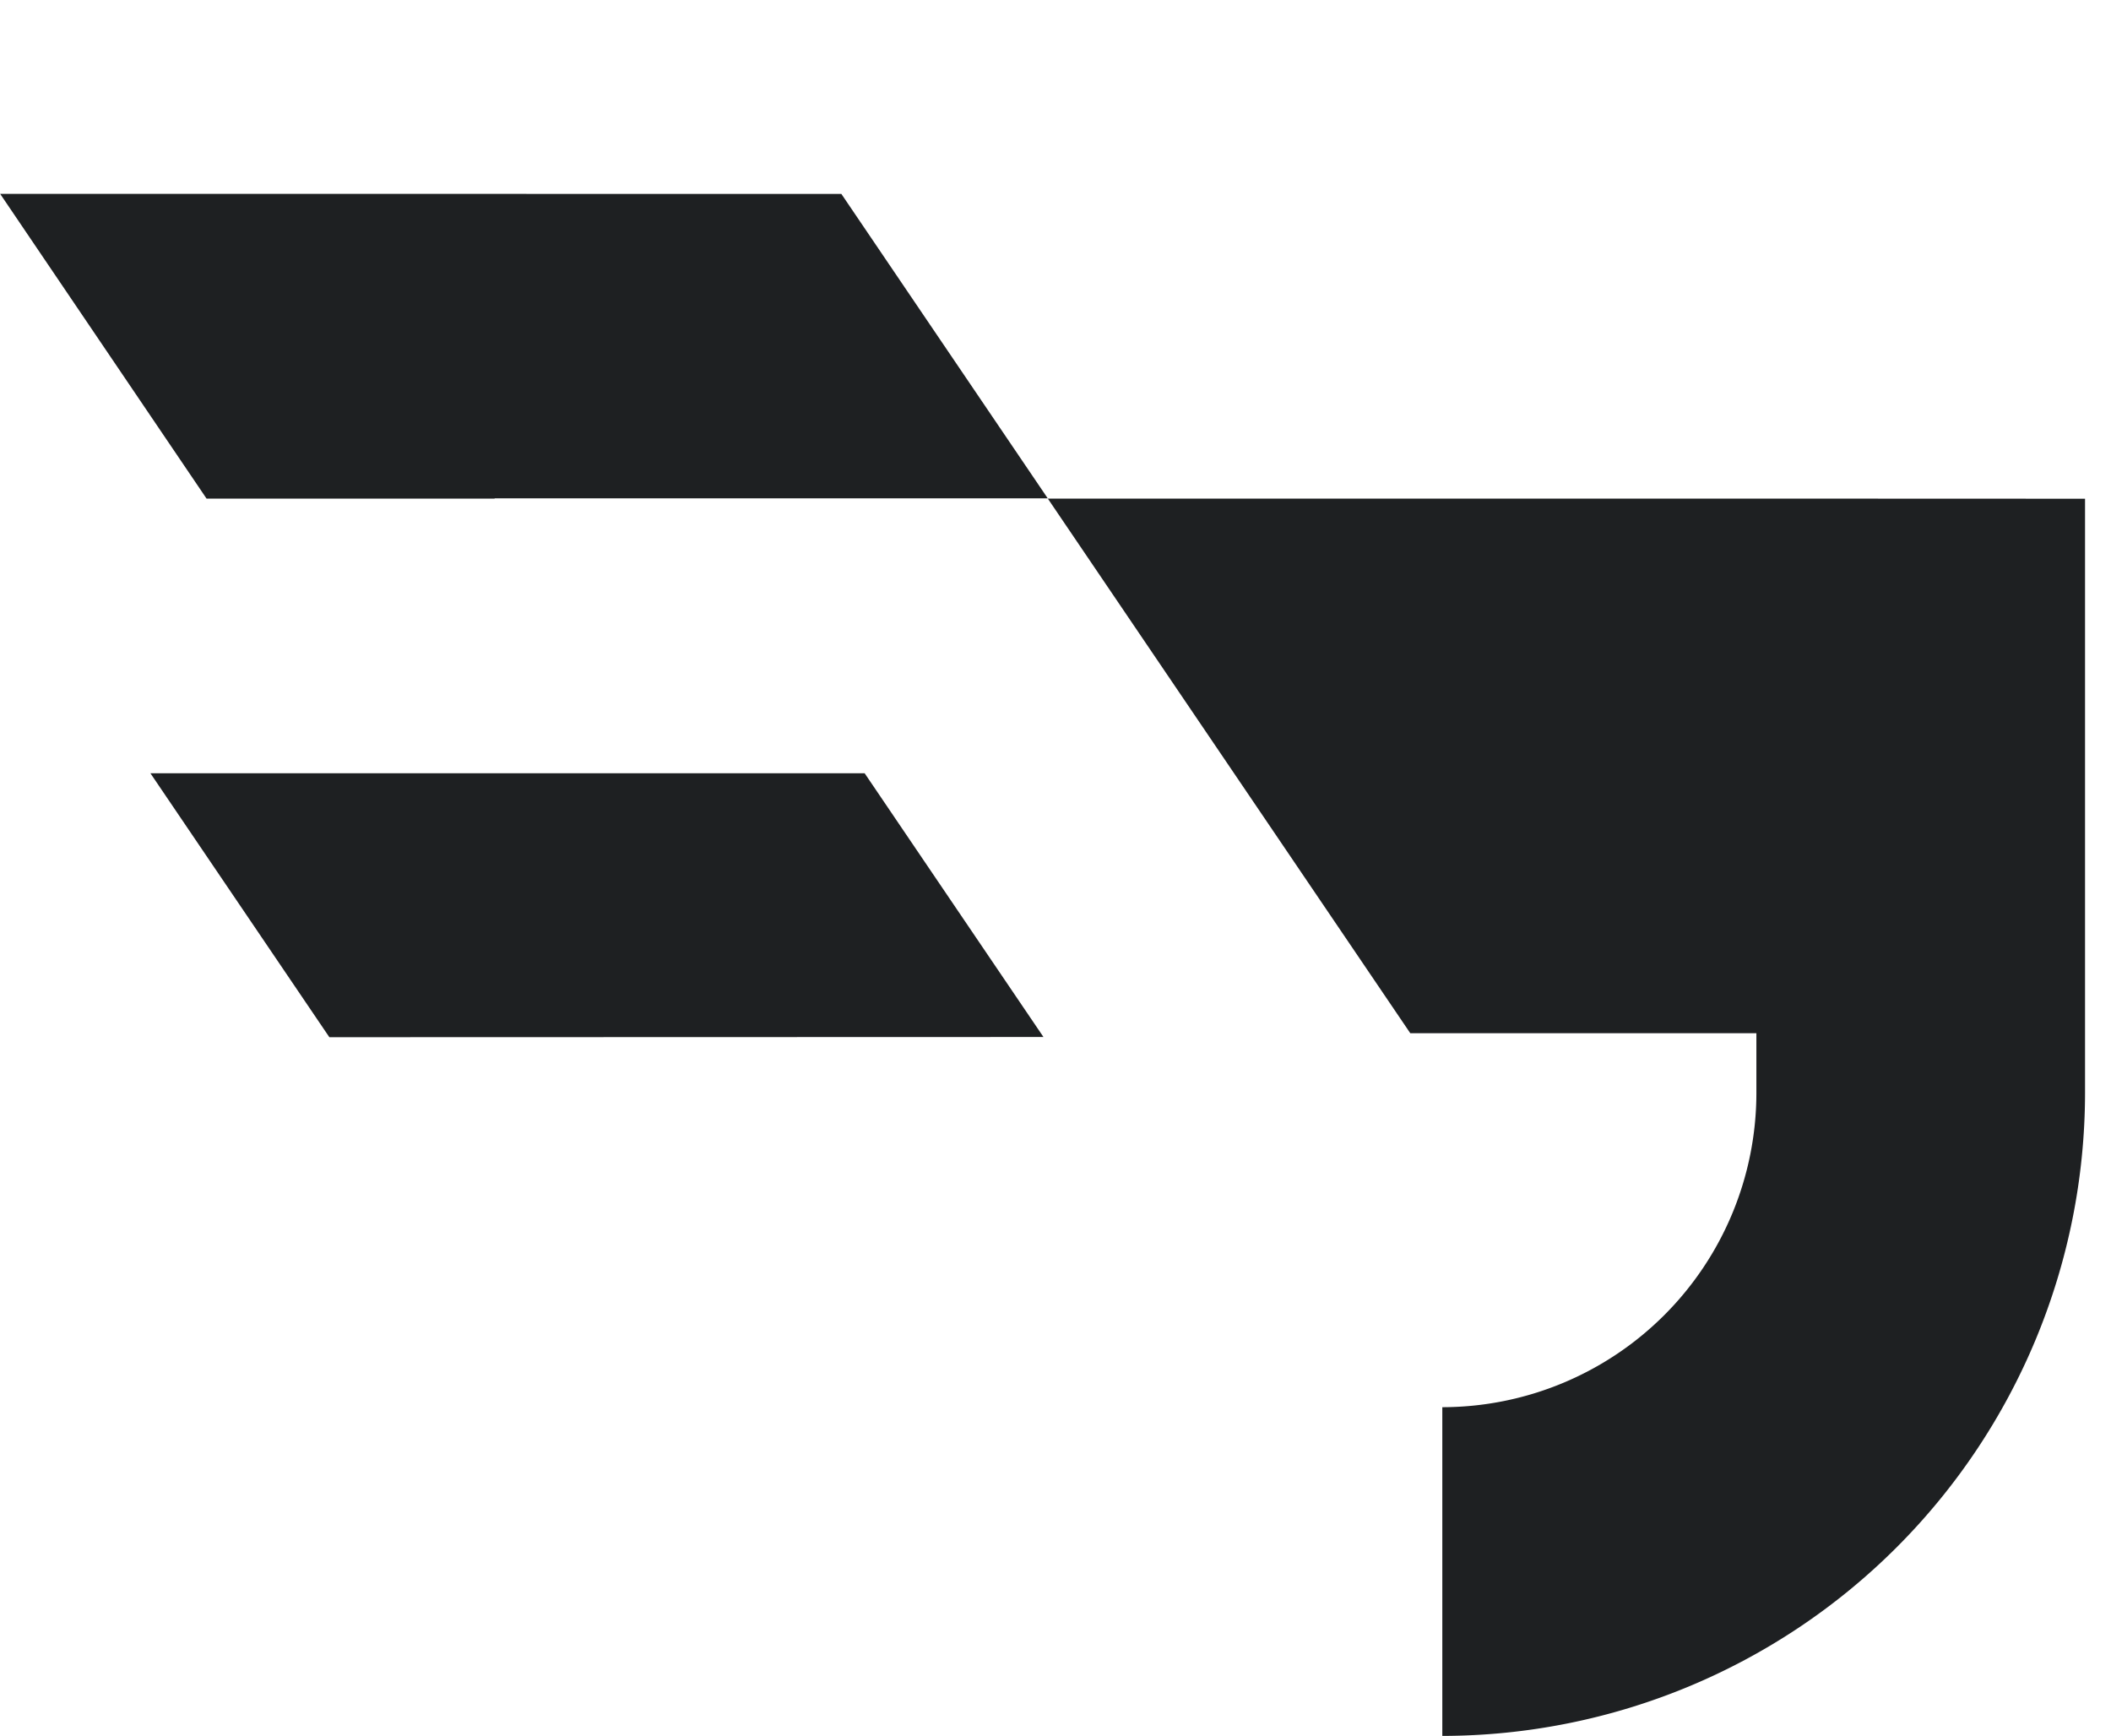
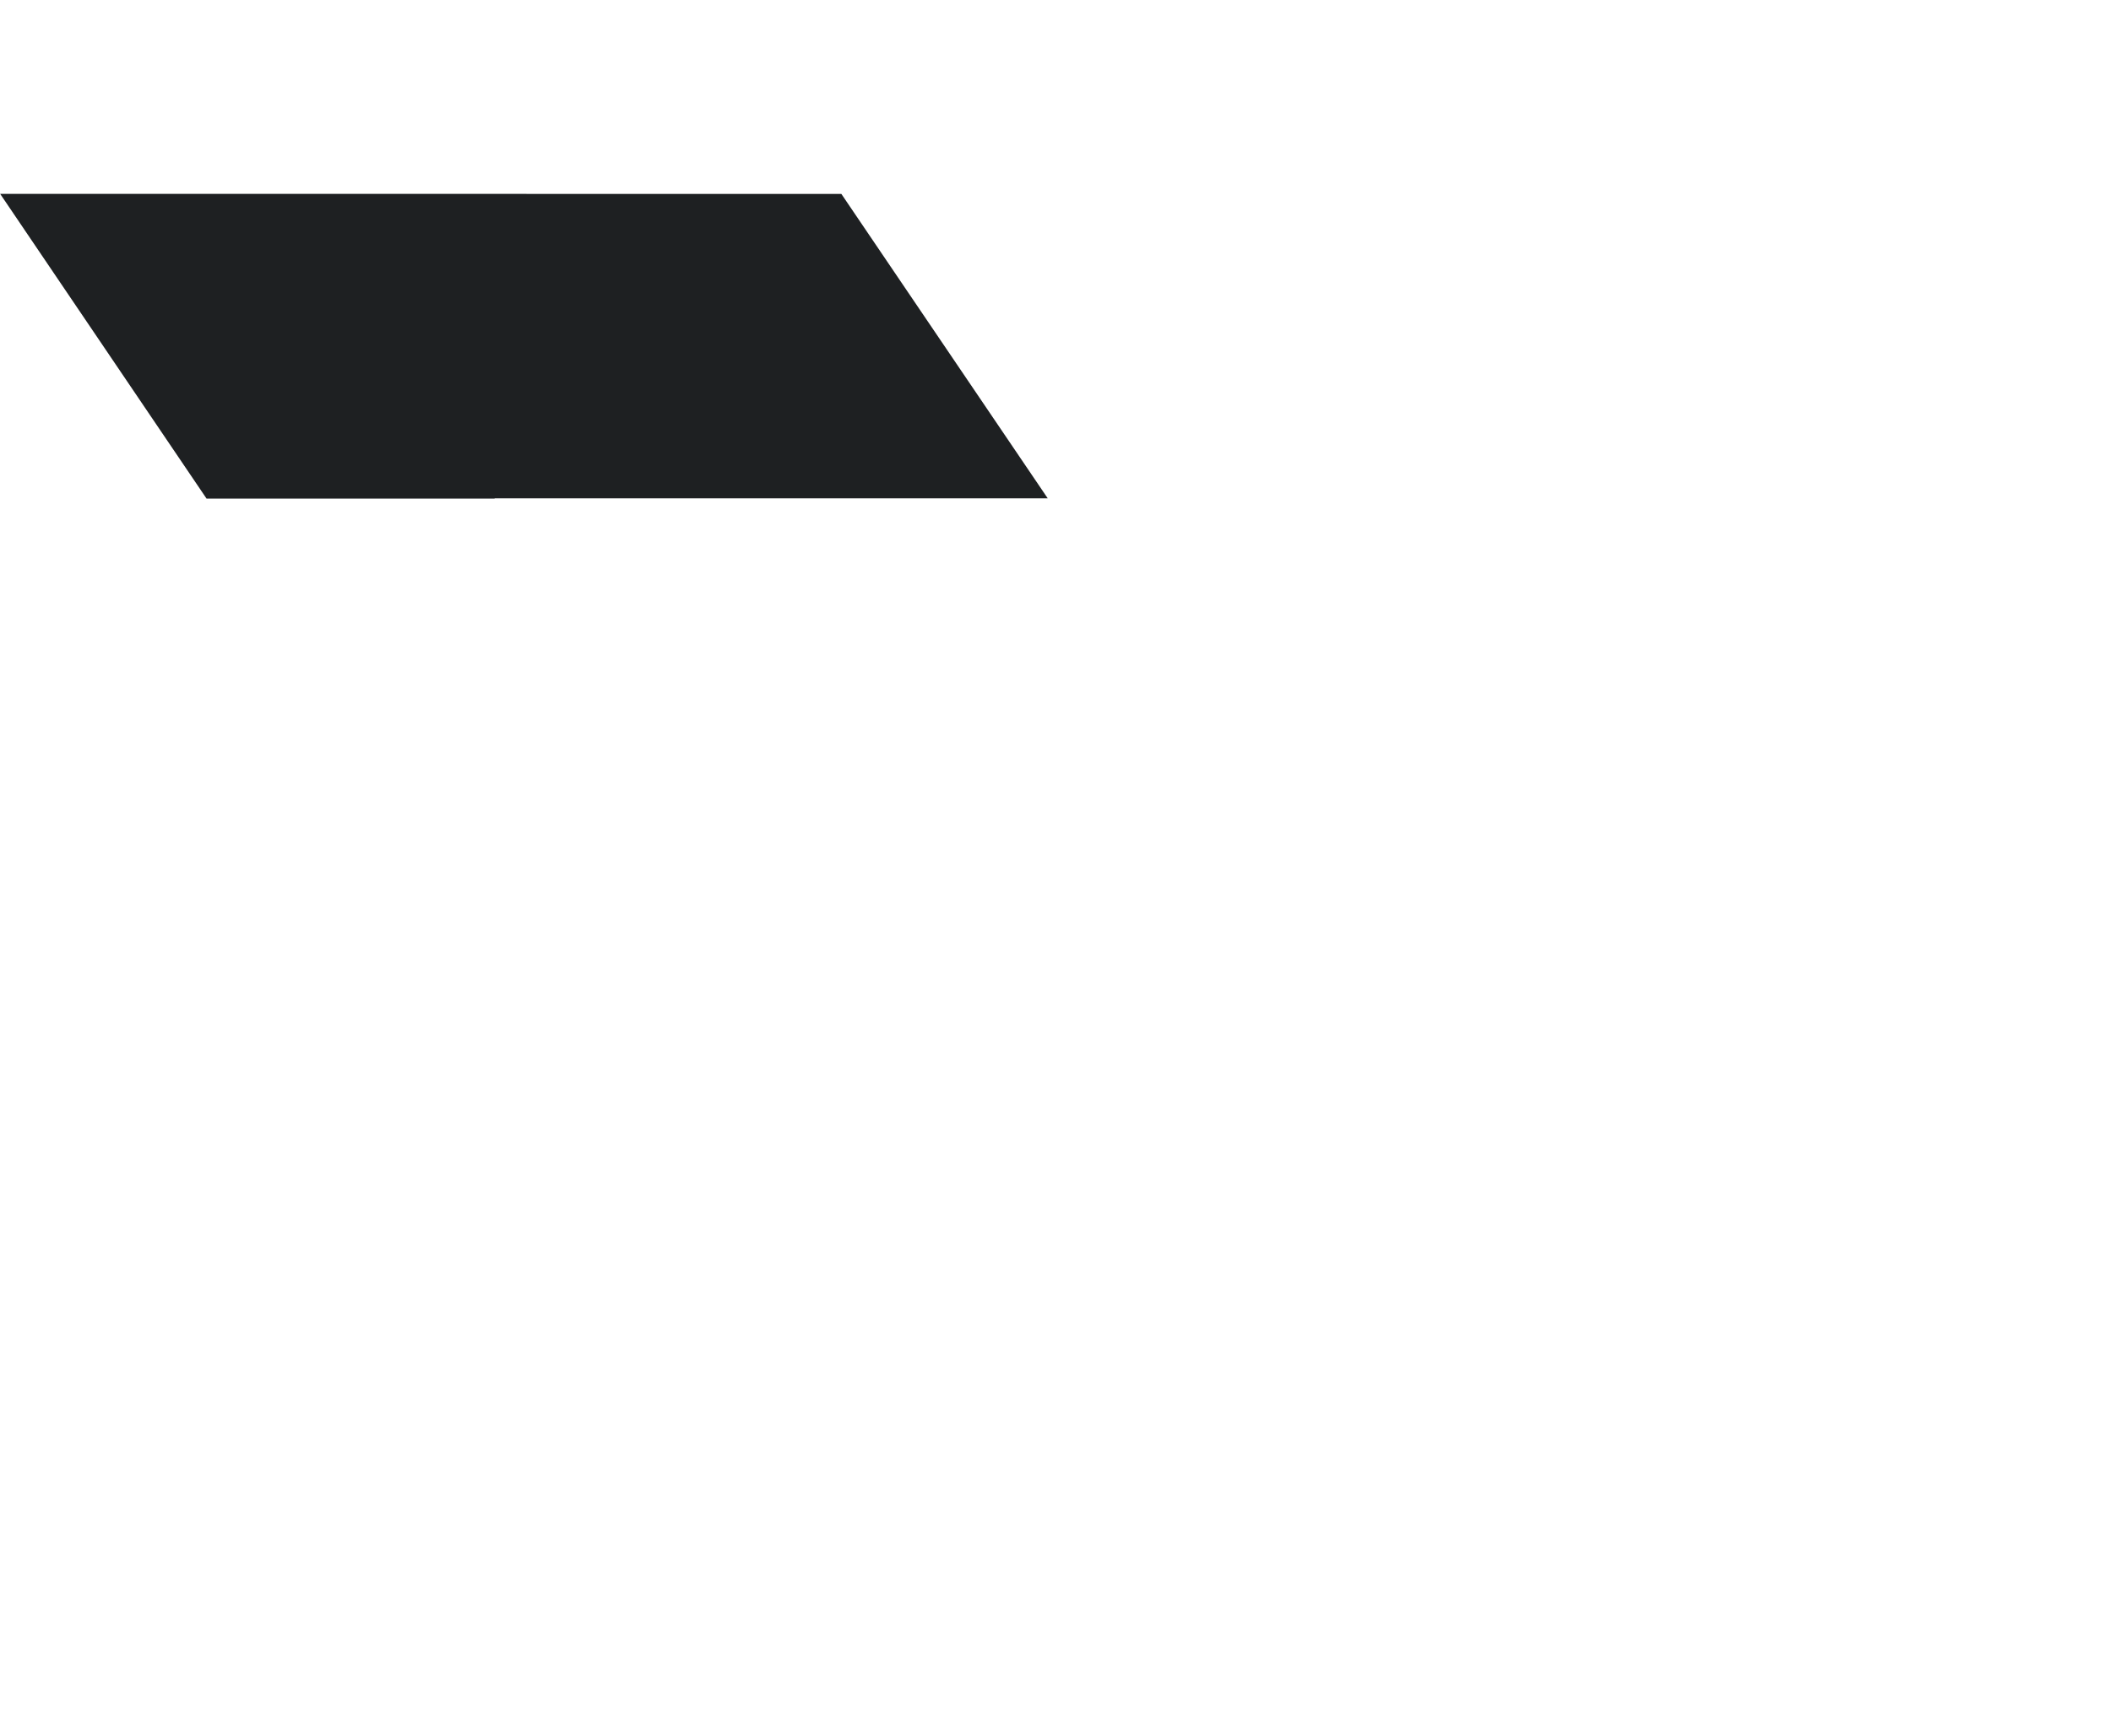
<svg xmlns="http://www.w3.org/2000/svg" width="51.142" height="42.056">
  <g>
    <title>Layer 1</title>
    <g data-name="Group 51251" id="Group_51251">
      <g data-name="Group 51250" id="Group_51250">
        <g data-name="Group 51248" id="Group_51248">
          <g data-name="Group 51247" id="Group_51247">
-             <path fill="#1e2022" d="m42.551,12.08l-17.166,0l8.781,12.952l8.385,0l0,1.451a7.618,7.618 0 0 1 -7.609,7.61l0,7.964a15.591,15.591 0 0 0 15.571,-15.574l0,-14.4l-7.962,-0.003z" data-name="Path 44445" id="Path_44445" />
            <path fill="#1e2022" d="m0.004,4.697l5,7.383l6.979,0l0,-0.006l13.4,0l-5,-7.376l-20.379,-0.001z" data-name="Path 44446" id="Path_44446" />
-             <path fill="#1e2022" d="m3.644,18.734l4.335,6.395l17.3,-0.005l-4.332,-6.39l-17.303,0z" data-name="Path 44447" id="Path_44447" />
          </g>
        </g>
      </g>
    </g>
  </g>
</svg>